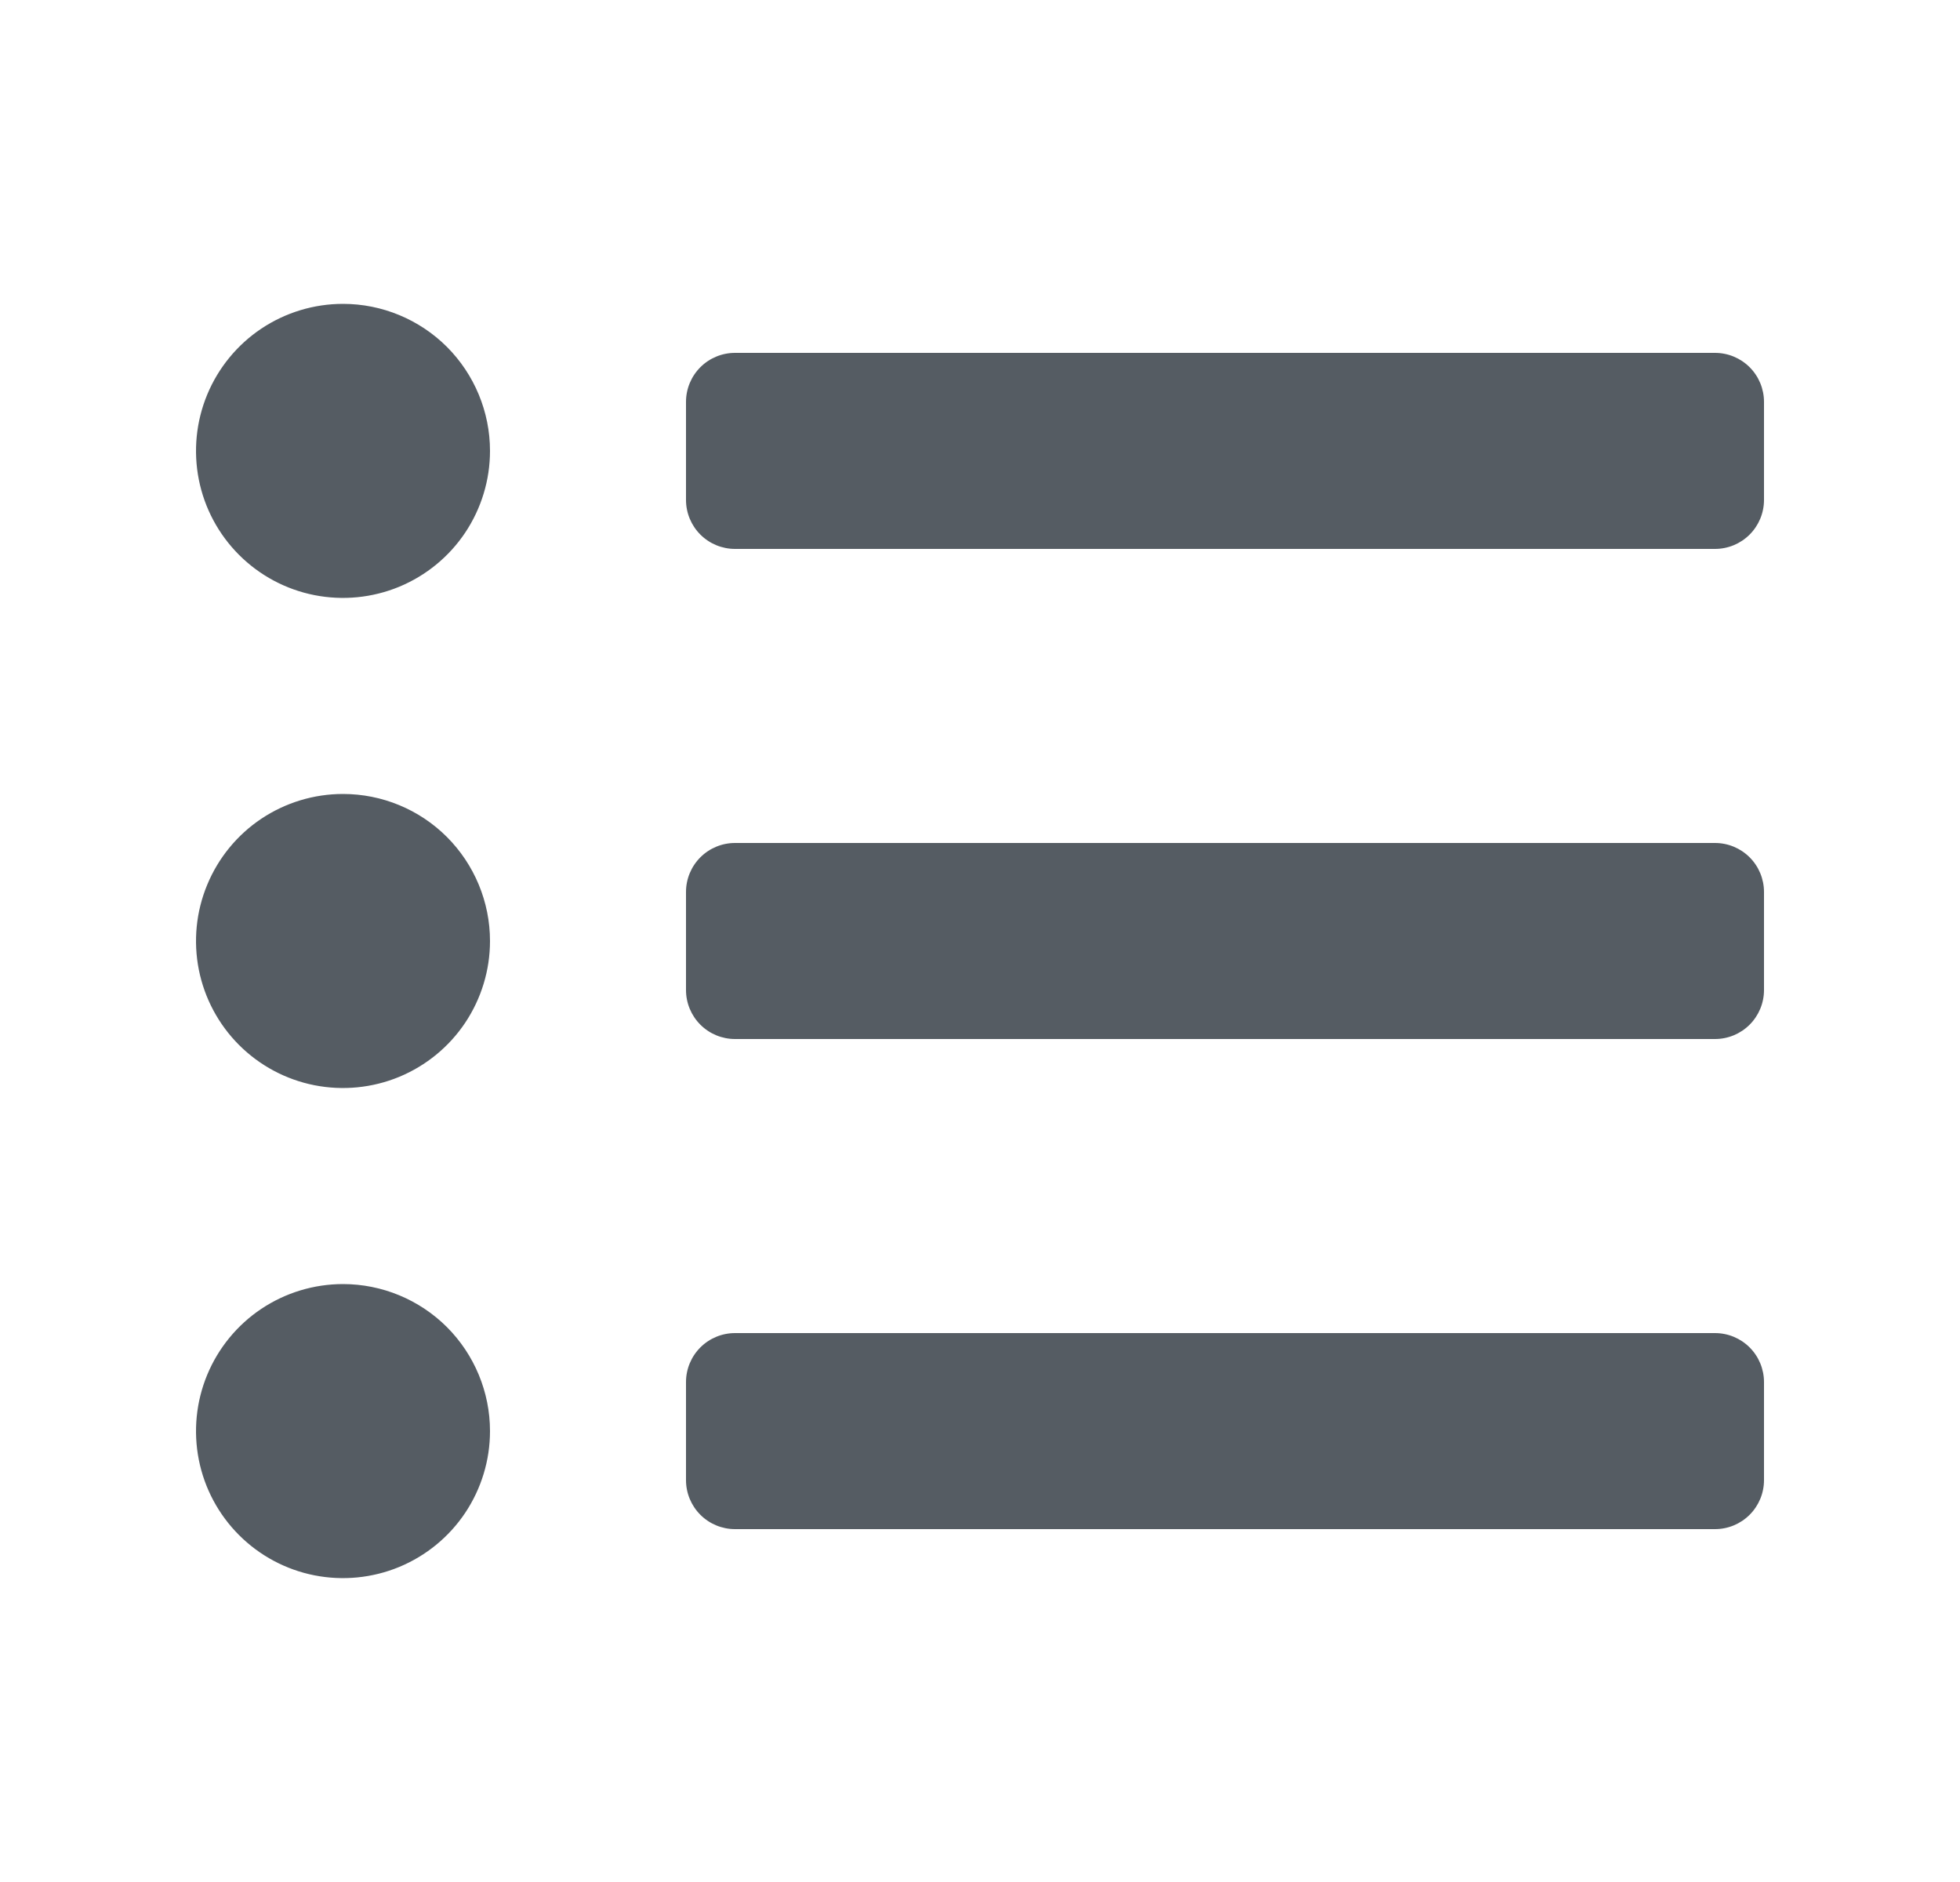
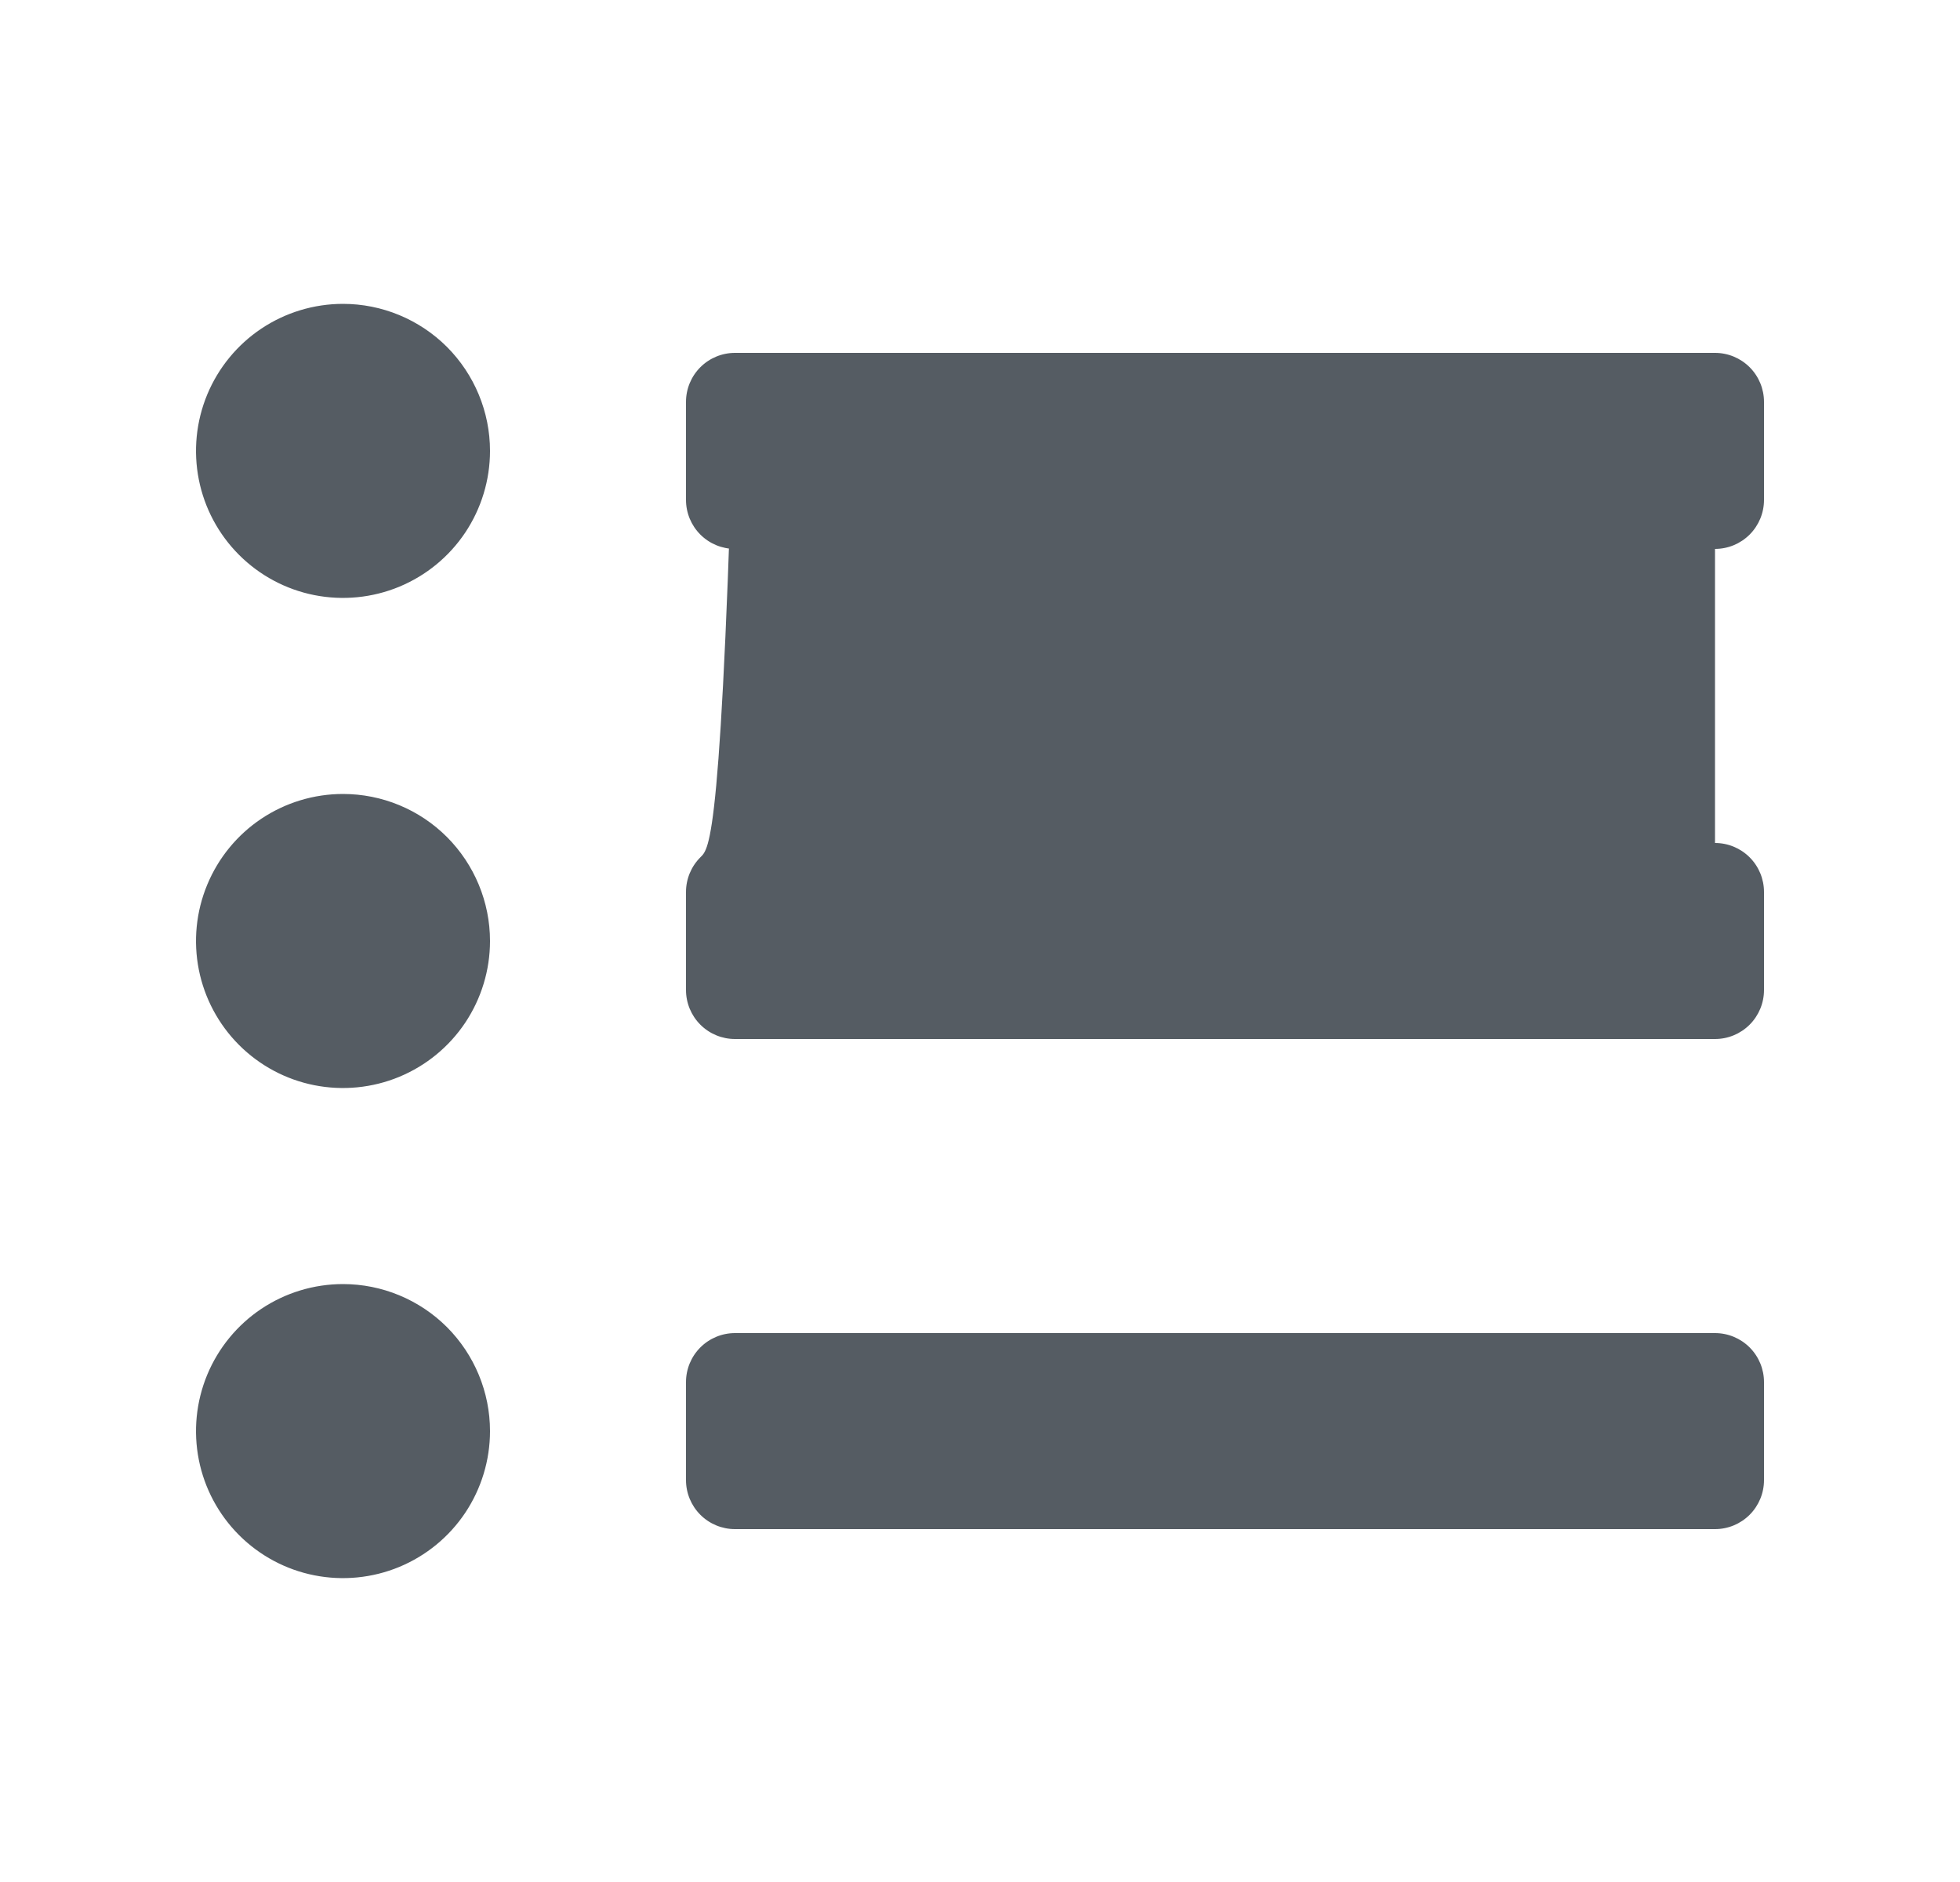
<svg xmlns="http://www.w3.org/2000/svg" width="25" height="24" viewBox="0 0 25 24" fill="none">
-   <path d="M4.375 3.875C4.004 3.875 3.642 3.985 3.333 4.191C3.025 4.397 2.785 4.69 2.643 5.032C2.501 5.375 2.464 5.752 2.536 6.116C2.608 6.48 2.787 6.814 3.049 7.076C3.311 7.338 3.645 7.517 4.009 7.589C4.373 7.661 4.75 7.624 5.093 7.482C5.435 7.34 5.728 7.1 5.934 6.792C6.14 6.483 6.25 6.121 6.25 5.75C6.25 5.253 6.052 4.776 5.701 4.424C5.349 4.073 4.872 3.875 4.375 3.875ZM4.375 10.125C4.004 10.125 3.642 10.235 3.333 10.441C3.025 10.647 2.785 10.94 2.643 11.283C2.501 11.625 2.464 12.002 2.536 12.366C2.608 12.729 2.787 13.064 3.049 13.326C3.311 13.588 3.645 13.767 4.009 13.839C4.373 13.911 4.75 13.874 5.093 13.732C5.435 13.59 5.728 13.35 5.934 13.042C6.14 12.733 6.25 12.371 6.25 12C6.25 11.503 6.052 11.026 5.701 10.674C5.349 10.322 4.872 10.125 4.375 10.125ZM4.375 16.375C4.004 16.375 3.642 16.485 3.333 16.691C3.025 16.897 2.785 17.19 2.643 17.532C2.501 17.875 2.464 18.252 2.536 18.616C2.608 18.98 2.787 19.314 3.049 19.576C3.311 19.838 3.645 20.017 4.009 20.089C4.373 20.161 4.75 20.124 5.093 19.982C5.435 19.84 5.728 19.6 5.934 19.292C6.14 18.983 6.25 18.621 6.25 18.25C6.25 17.753 6.052 17.276 5.701 16.924C5.349 16.573 4.872 16.375 4.375 16.375ZM21.875 17H9.375C9.209 17 9.05 17.066 8.933 17.183C8.816 17.3 8.75 17.459 8.75 17.625V18.875C8.75 19.041 8.816 19.2 8.933 19.317C9.05 19.434 9.209 19.5 9.375 19.5H21.875C22.041 19.5 22.2 19.434 22.317 19.317C22.434 19.2 22.5 19.041 22.5 18.875V17.625C22.5 17.459 22.434 17.3 22.317 17.183C22.2 17.066 22.041 17 21.875 17ZM21.875 4.5H9.375C9.209 4.5 9.05 4.566 8.933 4.683C8.816 4.8 8.75 4.959 8.75 5.125V6.375C8.75 6.541 8.816 6.7 8.933 6.817C9.05 6.934 9.209 7 9.375 7H21.875C22.041 7 22.2 6.934 22.317 6.817C22.434 6.7 22.5 6.541 22.5 6.375V5.125C22.5 4.959 22.434 4.8 22.317 4.683C22.2 4.566 22.041 4.5 21.875 4.5ZM21.875 10.75H9.375C9.209 10.75 9.05 10.816 8.933 10.933C8.816 11.05 8.75 11.209 8.75 11.375V12.625C8.75 12.791 8.816 12.95 8.933 13.067C9.05 13.184 9.209 13.25 9.375 13.25H21.875C22.041 13.25 22.2 13.184 22.317 13.067C22.434 12.95 22.5 12.791 22.5 12.625V11.375C22.5 11.209 22.434 11.05 22.317 10.933C22.2 10.816 22.041 10.75 21.875 10.75Z" fill="#555C63" />
+   <path d="M4.375 3.875C4.004 3.875 3.642 3.985 3.333 4.191C3.025 4.397 2.785 4.69 2.643 5.032C2.501 5.375 2.464 5.752 2.536 6.116C2.608 6.48 2.787 6.814 3.049 7.076C3.311 7.338 3.645 7.517 4.009 7.589C4.373 7.661 4.75 7.624 5.093 7.482C5.435 7.34 5.728 7.1 5.934 6.792C6.14 6.483 6.25 6.121 6.25 5.75C6.25 5.253 6.052 4.776 5.701 4.424C5.349 4.073 4.872 3.875 4.375 3.875ZM4.375 10.125C4.004 10.125 3.642 10.235 3.333 10.441C3.025 10.647 2.785 10.94 2.643 11.283C2.501 11.625 2.464 12.002 2.536 12.366C2.608 12.729 2.787 13.064 3.049 13.326C3.311 13.588 3.645 13.767 4.009 13.839C4.373 13.911 4.75 13.874 5.093 13.732C5.435 13.59 5.728 13.35 5.934 13.042C6.14 12.733 6.25 12.371 6.25 12C6.25 11.503 6.052 11.026 5.701 10.674C5.349 10.322 4.872 10.125 4.375 10.125ZM4.375 16.375C4.004 16.375 3.642 16.485 3.333 16.691C3.025 16.897 2.785 17.19 2.643 17.532C2.501 17.875 2.464 18.252 2.536 18.616C2.608 18.98 2.787 19.314 3.049 19.576C3.311 19.838 3.645 20.017 4.009 20.089C4.373 20.161 4.75 20.124 5.093 19.982C5.435 19.84 5.728 19.6 5.934 19.292C6.14 18.983 6.25 18.621 6.25 18.25C6.25 17.753 6.052 17.276 5.701 16.924C5.349 16.573 4.872 16.375 4.375 16.375ZM21.875 17H9.375C9.209 17 9.05 17.066 8.933 17.183C8.816 17.3 8.75 17.459 8.75 17.625V18.875C8.75 19.041 8.816 19.2 8.933 19.317C9.05 19.434 9.209 19.5 9.375 19.5H21.875C22.041 19.5 22.2 19.434 22.317 19.317C22.434 19.2 22.5 19.041 22.5 18.875V17.625C22.5 17.459 22.434 17.3 22.317 17.183C22.2 17.066 22.041 17 21.875 17ZM21.875 4.5H9.375C9.209 4.5 9.05 4.566 8.933 4.683C8.816 4.8 8.75 4.959 8.75 5.125V6.375C8.75 6.541 8.816 6.7 8.933 6.817C9.05 6.934 9.209 7 9.375 7H21.875C22.041 7 22.2 6.934 22.317 6.817C22.434 6.7 22.5 6.541 22.5 6.375V5.125C22.5 4.959 22.434 4.8 22.317 4.683C22.2 4.566 22.041 4.5 21.875 4.5ZH9.375C9.209 10.75 9.05 10.816 8.933 10.933C8.816 11.05 8.75 11.209 8.75 11.375V12.625C8.75 12.791 8.816 12.95 8.933 13.067C9.05 13.184 9.209 13.25 9.375 13.25H21.875C22.041 13.25 22.2 13.184 22.317 13.067C22.434 12.95 22.5 12.791 22.5 12.625V11.375C22.5 11.209 22.434 11.05 22.317 10.933C22.2 10.816 22.041 10.75 21.875 10.75Z" fill="#555C63" />
</svg>